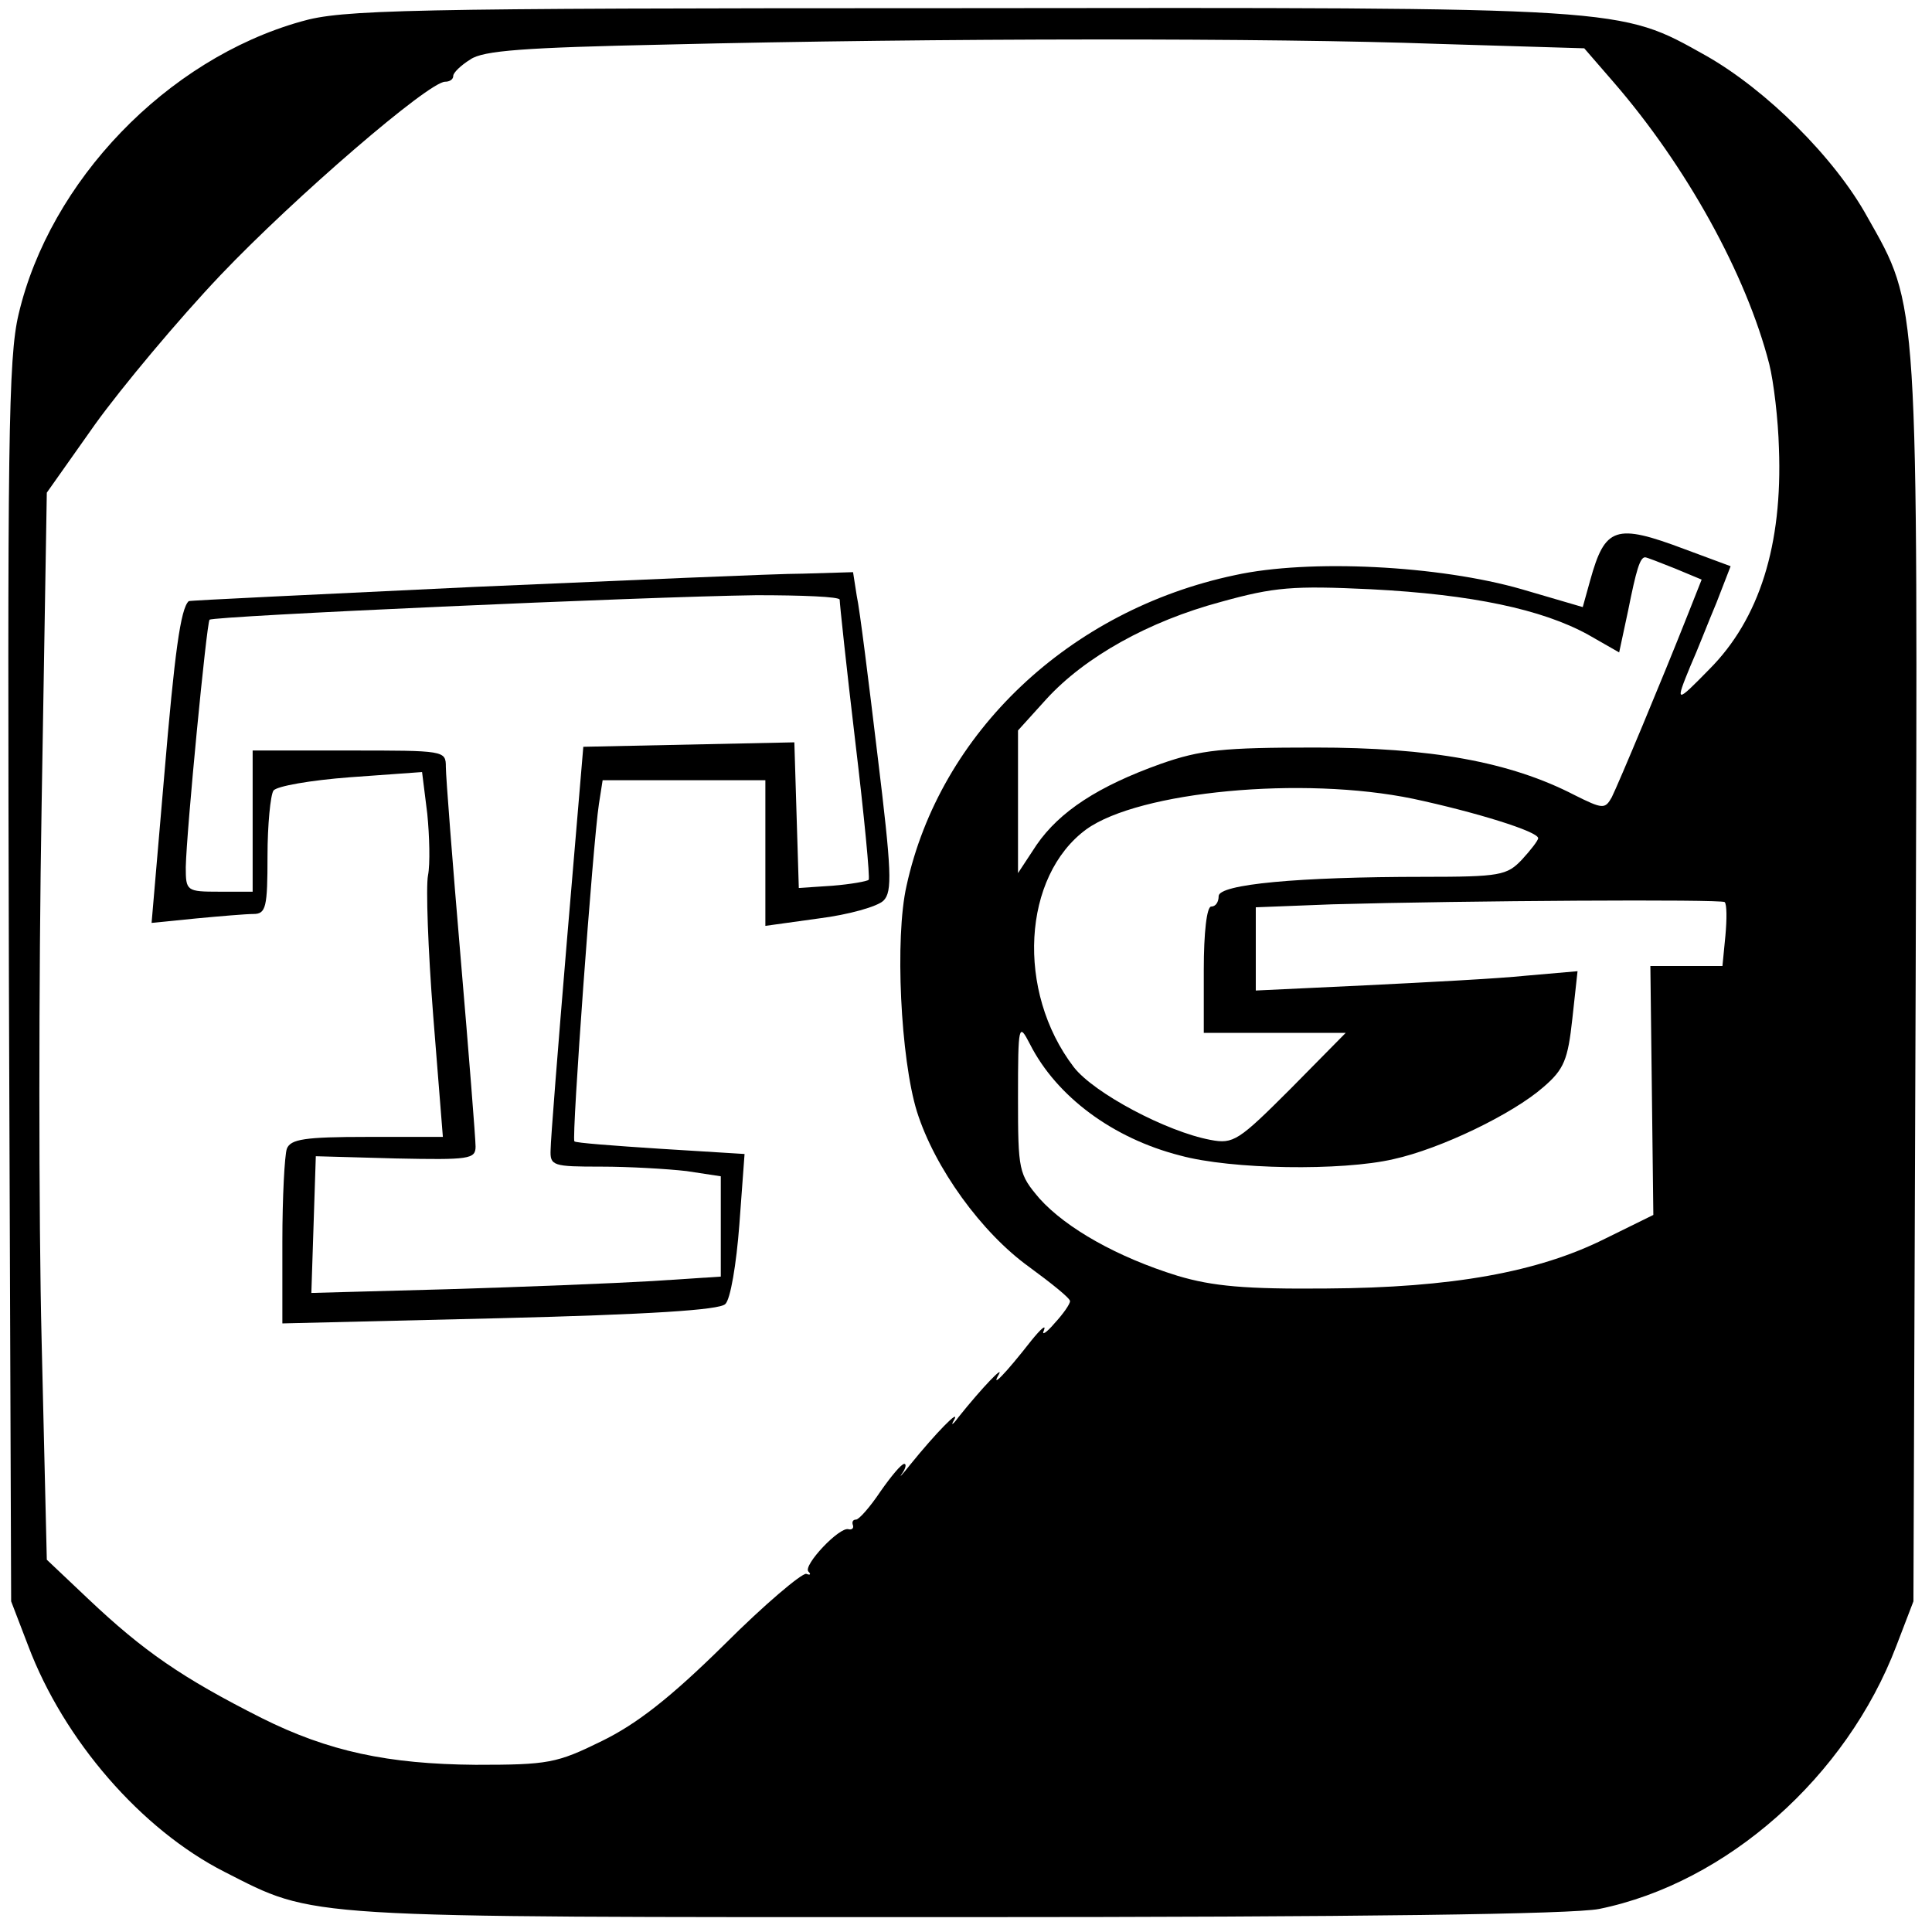
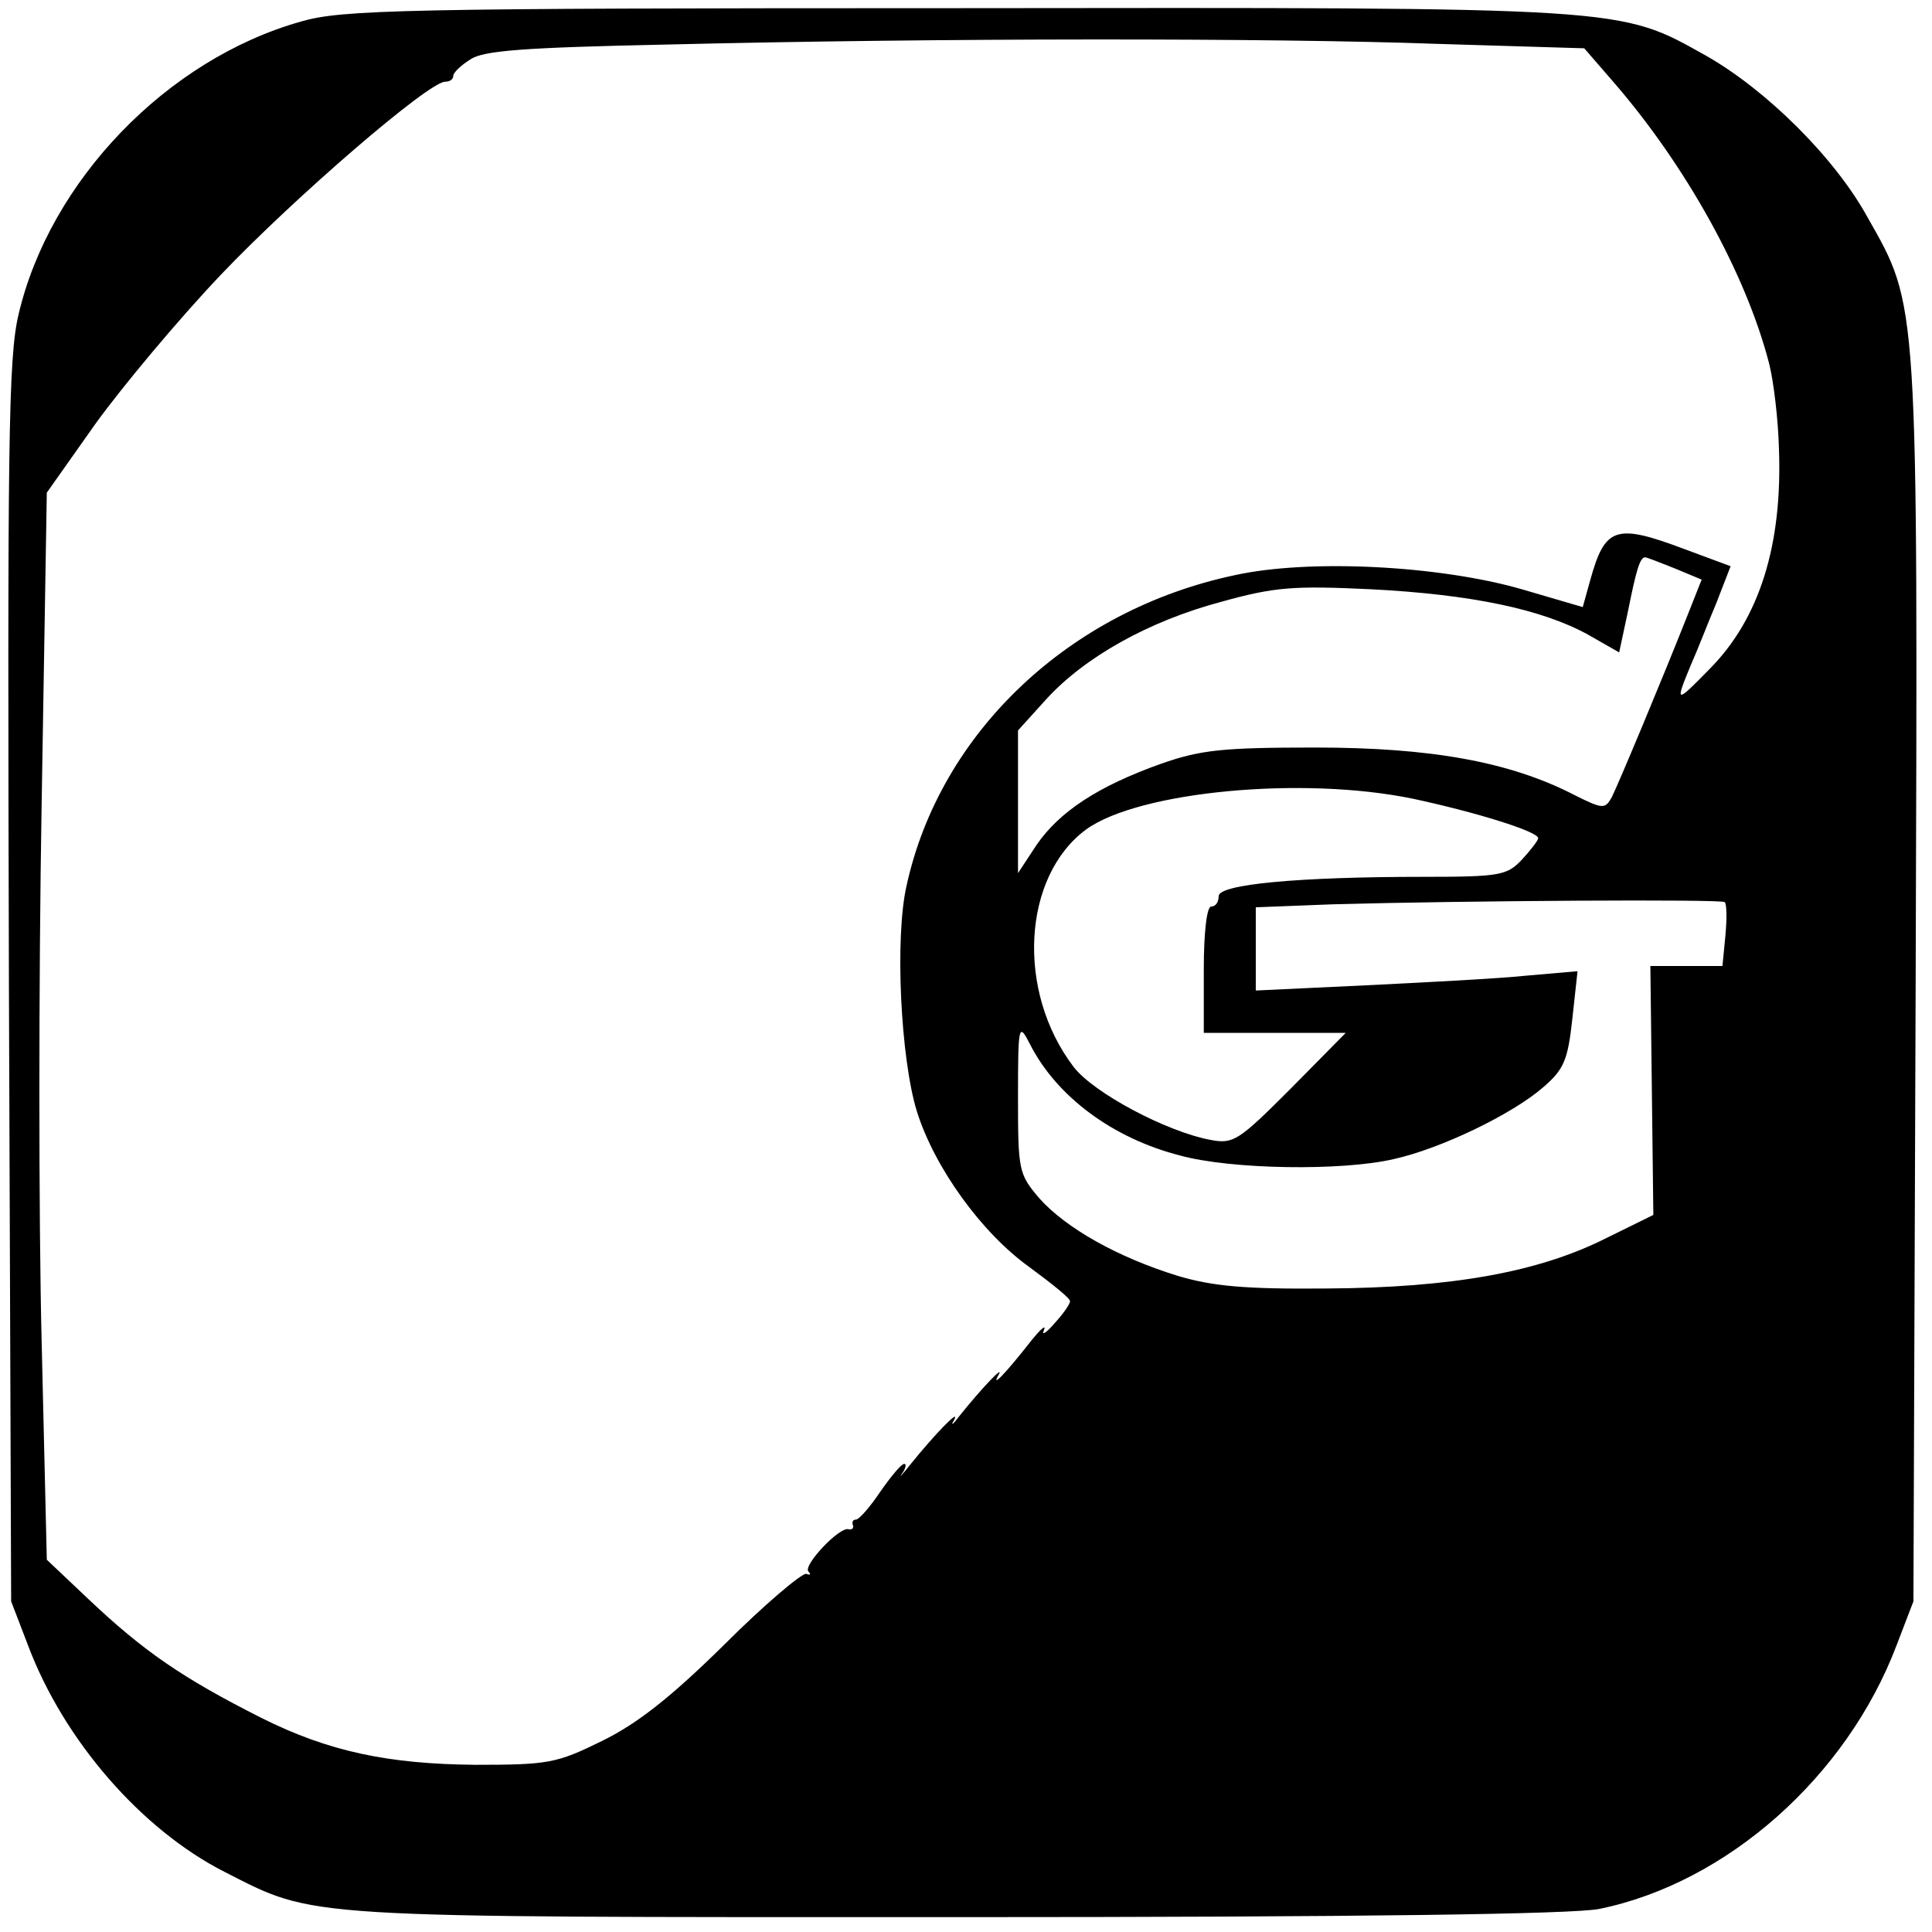
<svg xmlns="http://www.w3.org/2000/svg" version="1.0" width="260pt" height="260pt" viewBox="0 0 260 260" preserveAspectRatio="xMidYMid meet">
  <g transform="translate(0,260) scale(0.1,-0.1)" fill="#000000" stroke="none">
    <path d="M405 2571 c-181 -51 -338 -215 -380 -394 -14 -59 -15 -174 -13 -900 l3 -832 23 -60 c48 -127 152 -247 264 -304 124 -63 94 -61 985 -61 548 0 829 4 865 11 172 35 333 178 400 354 l23 60 3 832 c3 928 4 909 -65 1031 -44 80 -136 171 -217 217 -118 66 -102 65 -1011 64 -745 0 -825 -2 -880 -18z m1528 -30 l199 -6 39 -45 c98 -113 179 -259 210 -380 6 -24 12 -75 13 -113 5 -130 -26 -230 -94 -298 -45 -46 -46 -46 -25 5 9 20 24 59 35 85 l19 49 -62 23 c-93 35 -107 30 -127 -42 l-10 -36 -82 24 c-111 32 -286 41 -386 19 -223 -47 -397 -212 -442 -418 -16 -70 -8 -233 14 -304 24 -76 87 -163 151 -209 30 -22 55 -42 55 -46 0 -4 -9 -17 -21 -30 -11 -13 -18 -17 -14 -9 3 8 -4 2 -17 -14 -36 -46 -55 -65 -44 -46 8 14 -22 -17 -54 -57 -8 -11 -11 -12 -6 -4 9 17 -25 -18 -59 -60 -11 -14 -16 -19 -11 -12 5 7 6 13 3 13 -4 0 -18 -17 -32 -37 -14 -21 -29 -38 -33 -38 -4 0 -6 -3 -4 -8 1 -4 -2 -6 -6 -5 -12 4 -62 -49 -54 -57 4 -4 2 -5 -3 -3 -6 1 -56 -41 -110 -95 -73 -72 -118 -107 -165 -130 -61 -30 -72 -32 -170 -32 -118 1 -198 18 -288 63 -107 54 -159 90 -233 160 l-56 53 -7 296 c-4 163 -4 486 0 718 l7 422 65 92 c36 50 112 141 169 201 100 105 280 260 302 260 6 0 11 3 11 8 0 4 10 14 23 22 17 12 73 16 262 20 367 9 818 9 1038 1z m321 -706 l36 -15 -19 -48 c-34 -86 -93 -227 -102 -245 -9 -16 -12 -16 -50 3 -87 45 -194 64 -349 64 -124 0 -154 -3 -208 -22 -84 -30 -136 -64 -167 -109 l-25 -38 0 96 0 96 38 42 c52 57 138 105 235 131 72 20 97 22 202 17 136 -7 230 -27 292 -61 l42 -24 12 56 c11 55 16 72 23 72 2 0 20 -7 40 -15z m-352 -310 c84 -18 168 -44 168 -53 0 -3 -10 -16 -22 -29 -20 -21 -29 -23 -132 -23 -169 0 -276 -10 -276 -26 0 -8 -4 -14 -10 -14 -6 0 -10 -35 -10 -85 l0 -85 95 0 96 0 -74 -75 c-70 -70 -77 -75 -108 -69 -59 11 -157 63 -184 98 -78 102 -69 257 17 320 71 51 291 72 440 41z m419 -139 c3 -3 3 -23 1 -45 l-4 -41 -49 0 -48 0 2 -167 2 -168 -65 -32 c-90 -45 -206 -66 -375 -67 -109 -1 -153 3 -200 17 -81 25 -150 64 -186 104 -28 33 -29 37 -29 136 0 99 1 101 16 72 36 -71 112 -127 202 -150 69 -19 218 -21 287 -5 64 14 161 61 202 97 28 24 33 37 39 92 l7 64 -69 -6 c-38 -4 -135 -9 -216 -13 l-148 -7 0 56 0 56 103 4 c179 5 524 7 528 3z" />
-     <path d="M635 1810 c-209 -10 -381 -18 -381 -19 -11 -10 -19 -69 -33 -235 l-17 -198 60 6 c32 3 67 6 77 6 17 0 19 9 19 78 0 42 4 82 8 88 4 6 50 14 103 18 l97 7 7 -56 c3 -30 4 -68 1 -83 -3 -15 0 -100 7 -189 l13 -163 -102 0 c-84 0 -103 -3 -108 -16 -3 -9 -6 -65 -6 -125 l0 -110 292 7 c201 5 296 11 304 19 7 6 15 54 19 107 l7 95 -113 7 c-62 4 -115 8 -116 10 -4 4 25 402 33 454 l5 32 109 0 110 0 0 -98 0 -98 72 10 c40 5 79 16 87 24 12 12 11 39 -8 195 -12 100 -24 197 -28 215 l-5 32 -67 -2 c-36 0 -237 -9 -446 -18z m495 -17 c0 -5 9 -90 21 -191 12 -100 20 -184 18 -186 -2 -2 -24 -6 -49 -8 l-45 -3 -3 98 -3 98 -142 -3 -142 -3 -22 -260 c-12 -143 -22 -270 -22 -282 -1 -22 3 -23 68 -23 37 0 89 -3 115 -6 l46 -7 0 -67 0 -68 -92 -6 c-51 -3 -175 -8 -276 -11 l-183 -5 3 92 3 92 108 -3 c98 -2 107 -1 107 16 0 10 -9 124 -20 253 -11 129 -20 245 -20 258 0 22 -2 22 -130 22 l-130 0 0 -95 0 -95 -45 0 c-44 0 -45 1 -45 33 1 49 28 328 32 333 6 5 583 31 736 33 61 0 112 -2 112 -6z" />
  </g>
</svg>